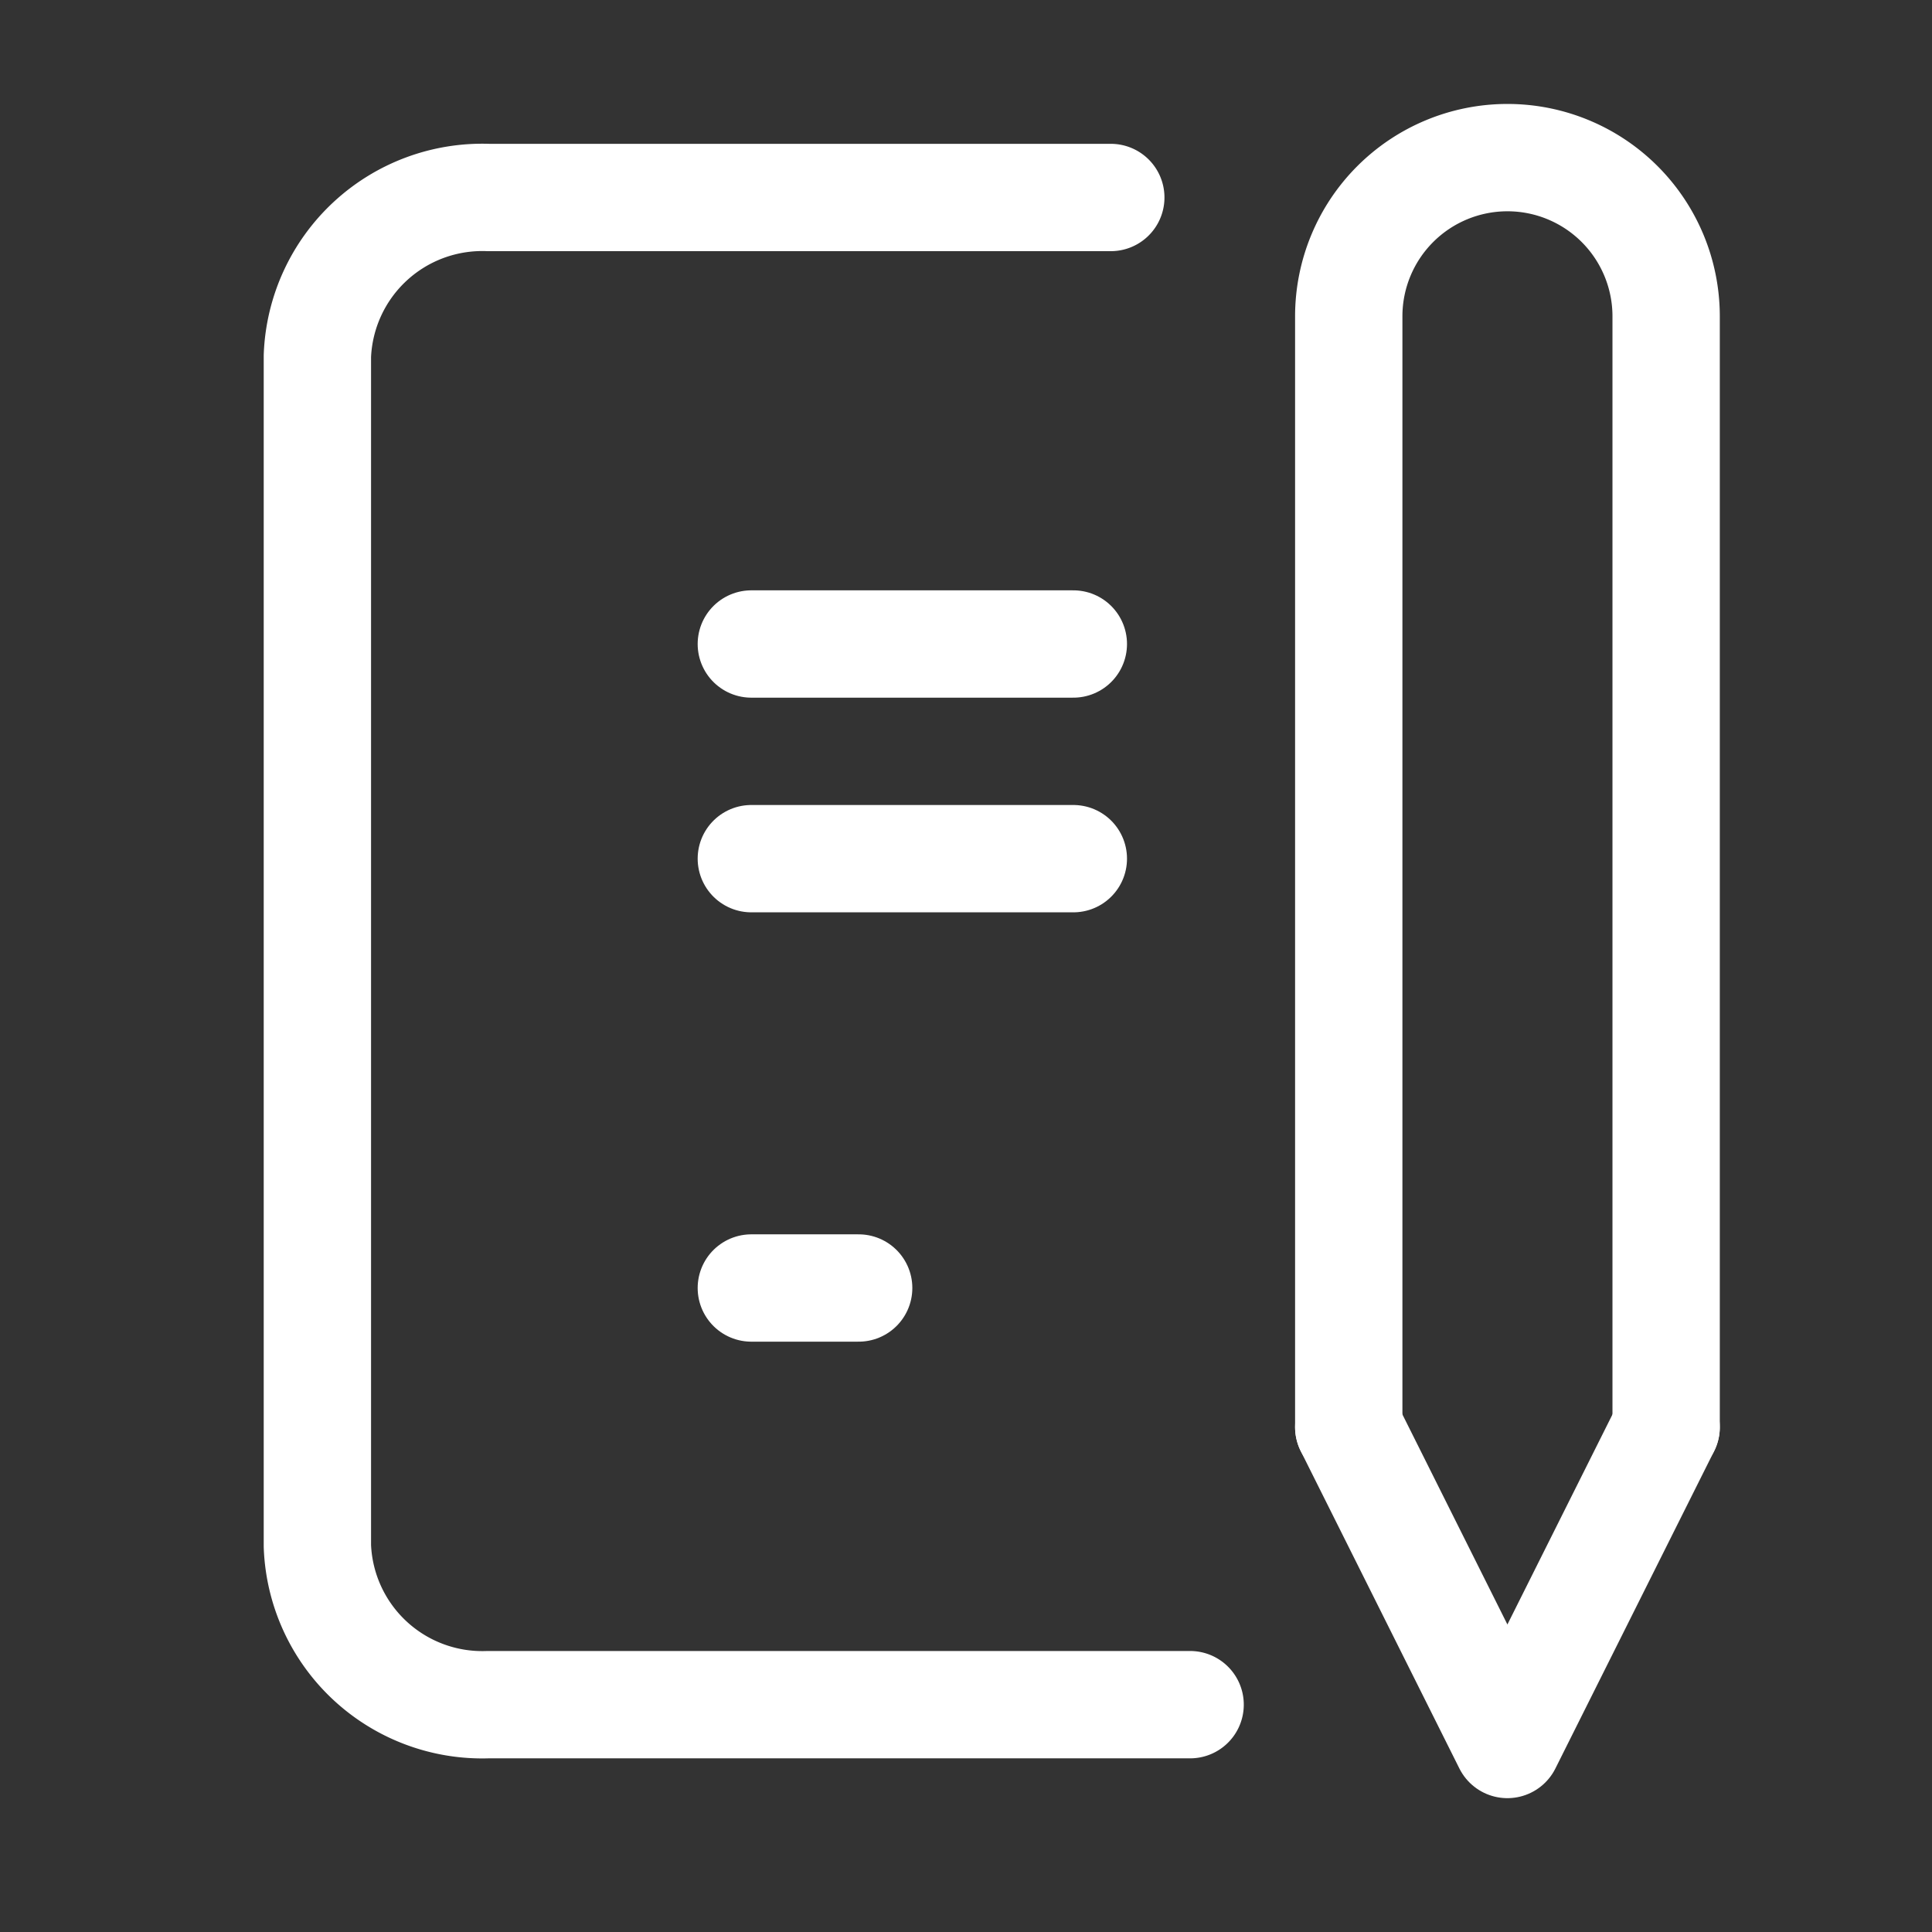
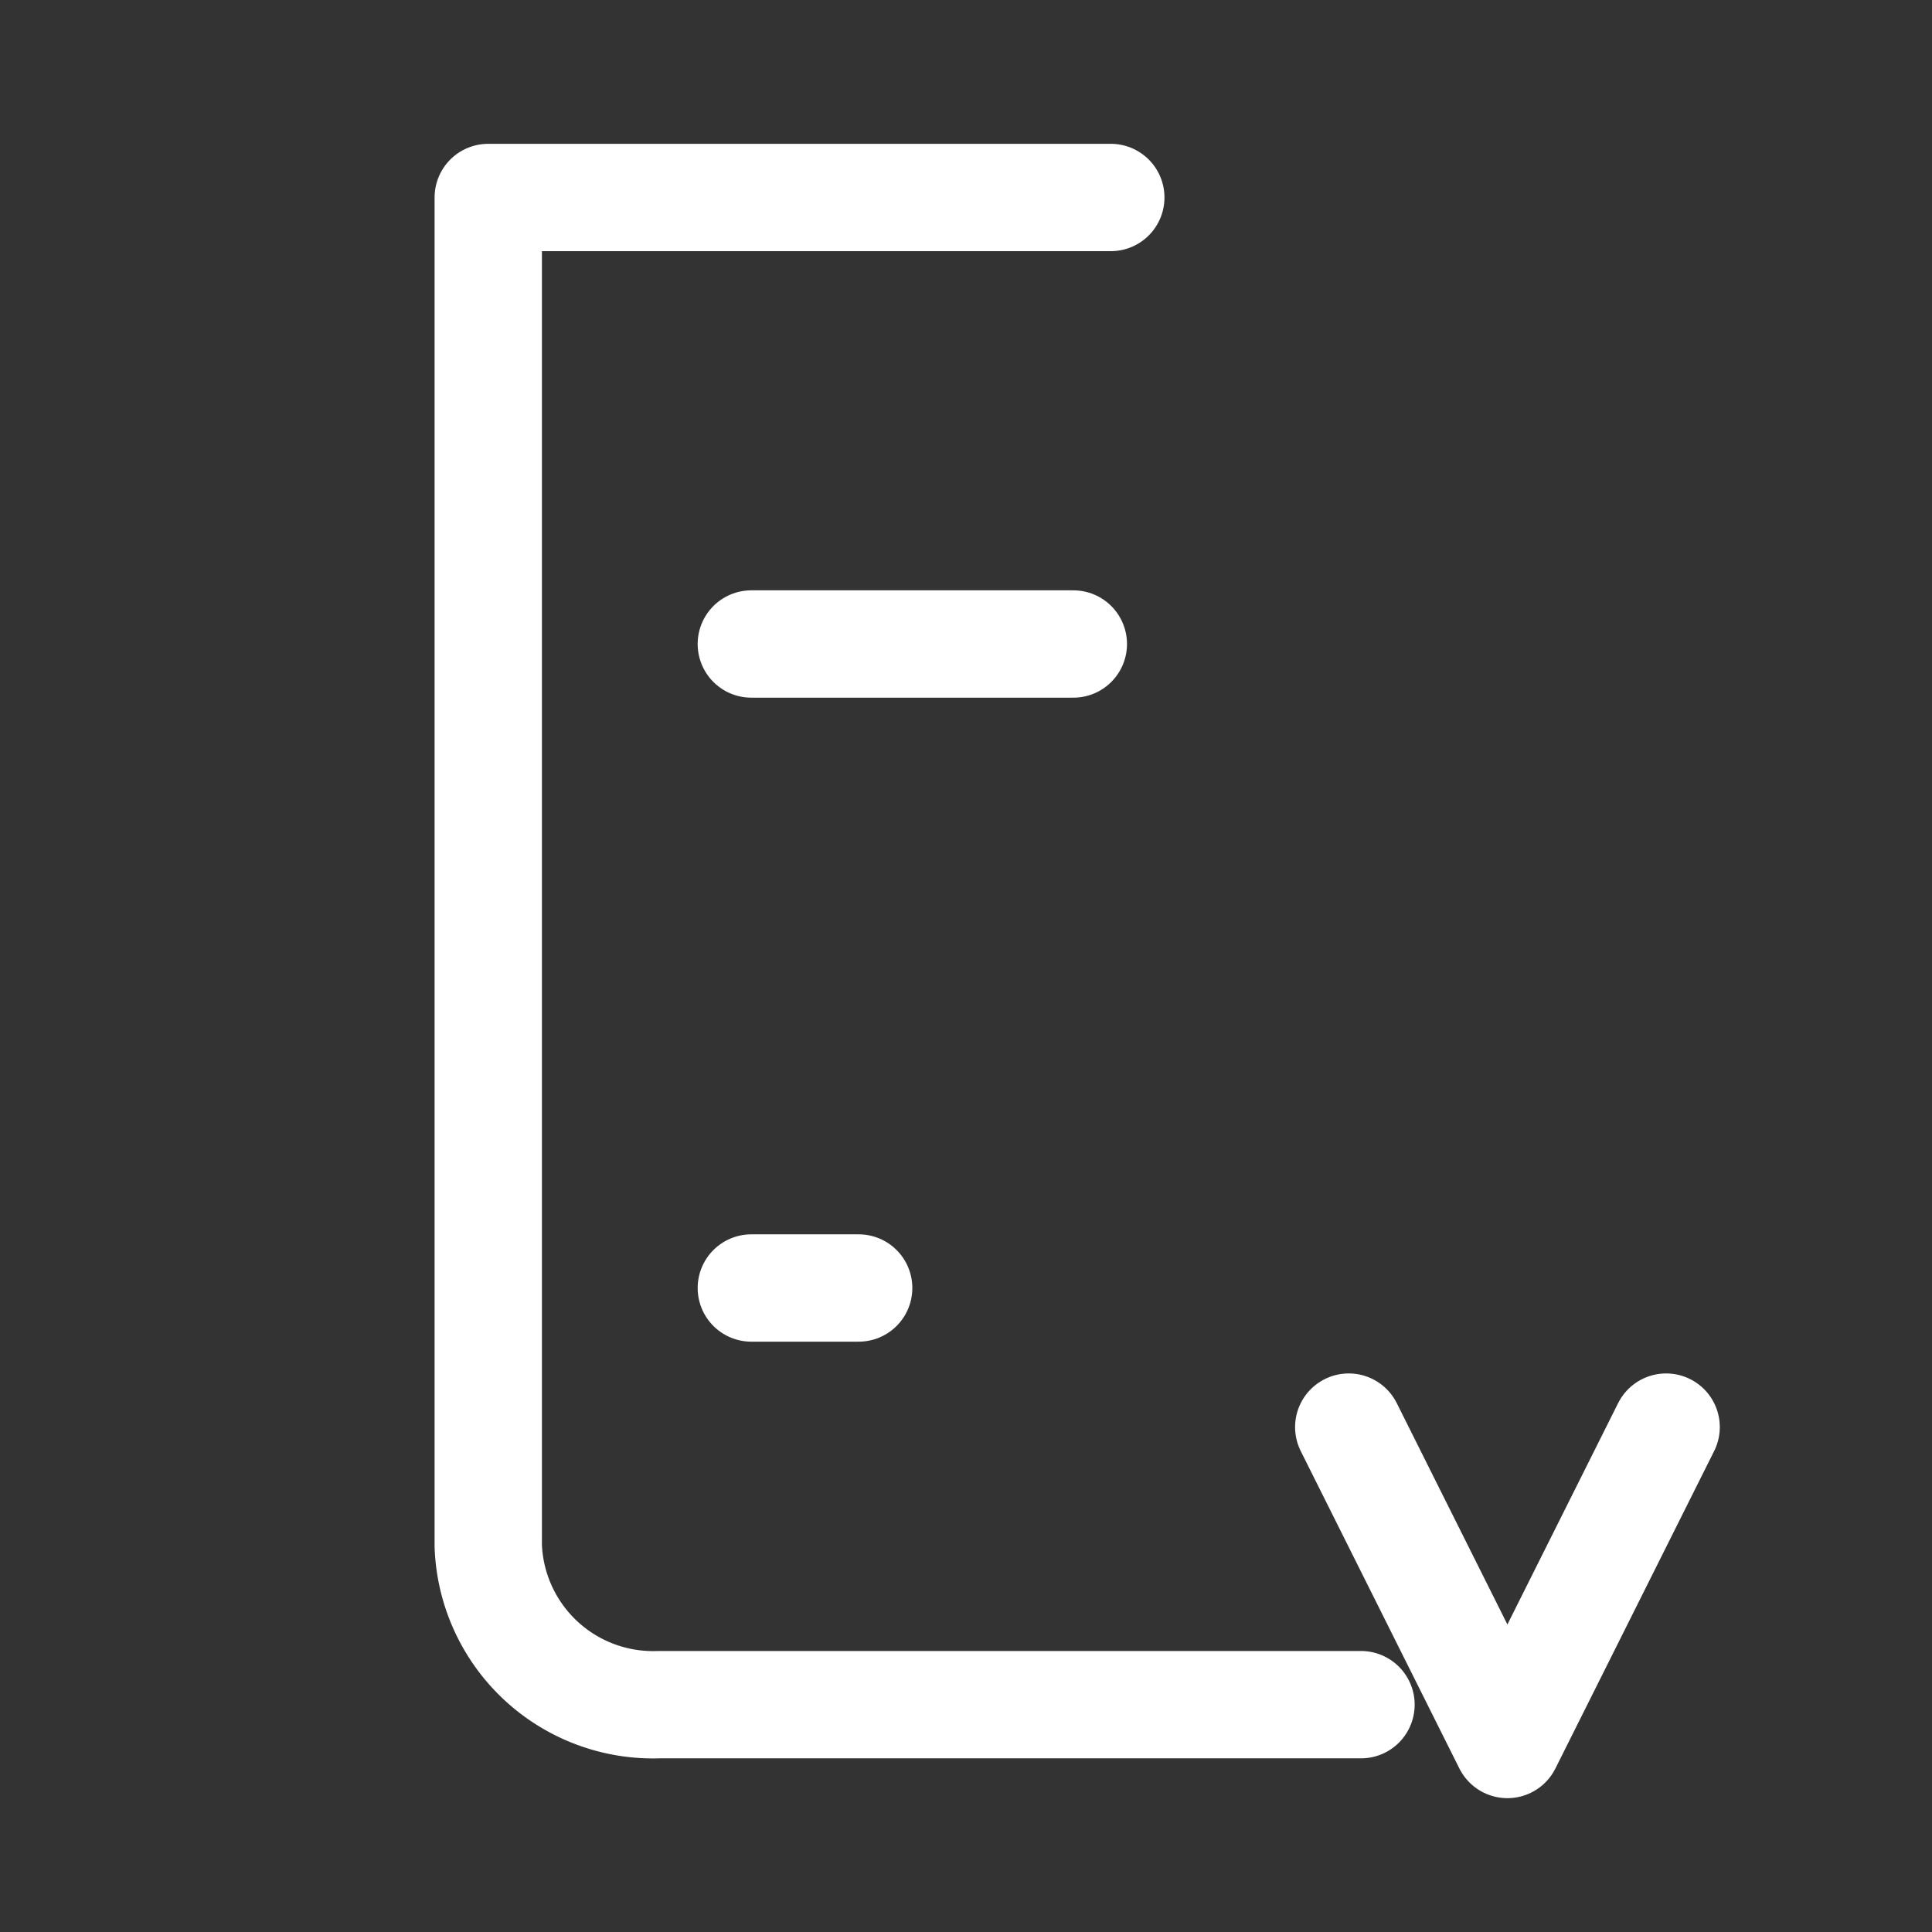
<svg xmlns="http://www.w3.org/2000/svg" width="18" height="18" viewBox="0 0 18 18">
  <rect x="0" y="0" width="18" height="18" fill="#333333" stroke="none" />
  <defs>
    <style>
      .cls-1, .cls-2 {
        fill: none;
      }

      .cls-2 {
        stroke: #fff;
        stroke-linecap: round;
        stroke-linejoin: round;
      }
    </style>
  </defs>
  <g id="_797_me_h" data-name="797_me_h" transform="translate(0 -0.011)">
    <rect id="長方形_26072" data-name="長方形 26072" class="cls-1" width="18" height="18" transform="translate(0 0.011)" />
    <line id="線_269" data-name="線 269" class="cls-2" x2="3" transform="translate(7 6.011)" />
-     <line id="線_270" data-name="線 270" class="cls-2" x2="3" transform="translate(7 8.011)" />
    <line id="線_271" data-name="線 271" class="cls-2" x2="1" transform="translate(7 12.011)" />
-     <path id="パス_27567" data-name="パス 27567" class="cls-2" d="M15.392,5h-5.8A1.537,1.537,0,0,0,8,6.477V17.564a1.537,1.537,0,0,0,1.589,1.478h6.542" transform="translate(-5.043 -3.149)" />
+     <path id="パス_27567" data-name="パス 27567" class="cls-2" d="M15.392,5h-5.8V17.564a1.537,1.537,0,0,0,1.589,1.478h6.542" transform="translate(-5.043 -3.149)" />
    <path id="パス_27568" data-name="パス 27568" class="cls-2" d="M34,36l1.478,2.957L36.957,36" transform="translate(-21.434 -22.693)" />
-     <path id="パス_27569" data-name="パス 27569" class="cls-2" d="M36.957,15.827V5.478a1.478,1.478,0,1,0-2.957,0V15.827" transform="translate(-21.434 -2.52)" />
  </g>
</svg>